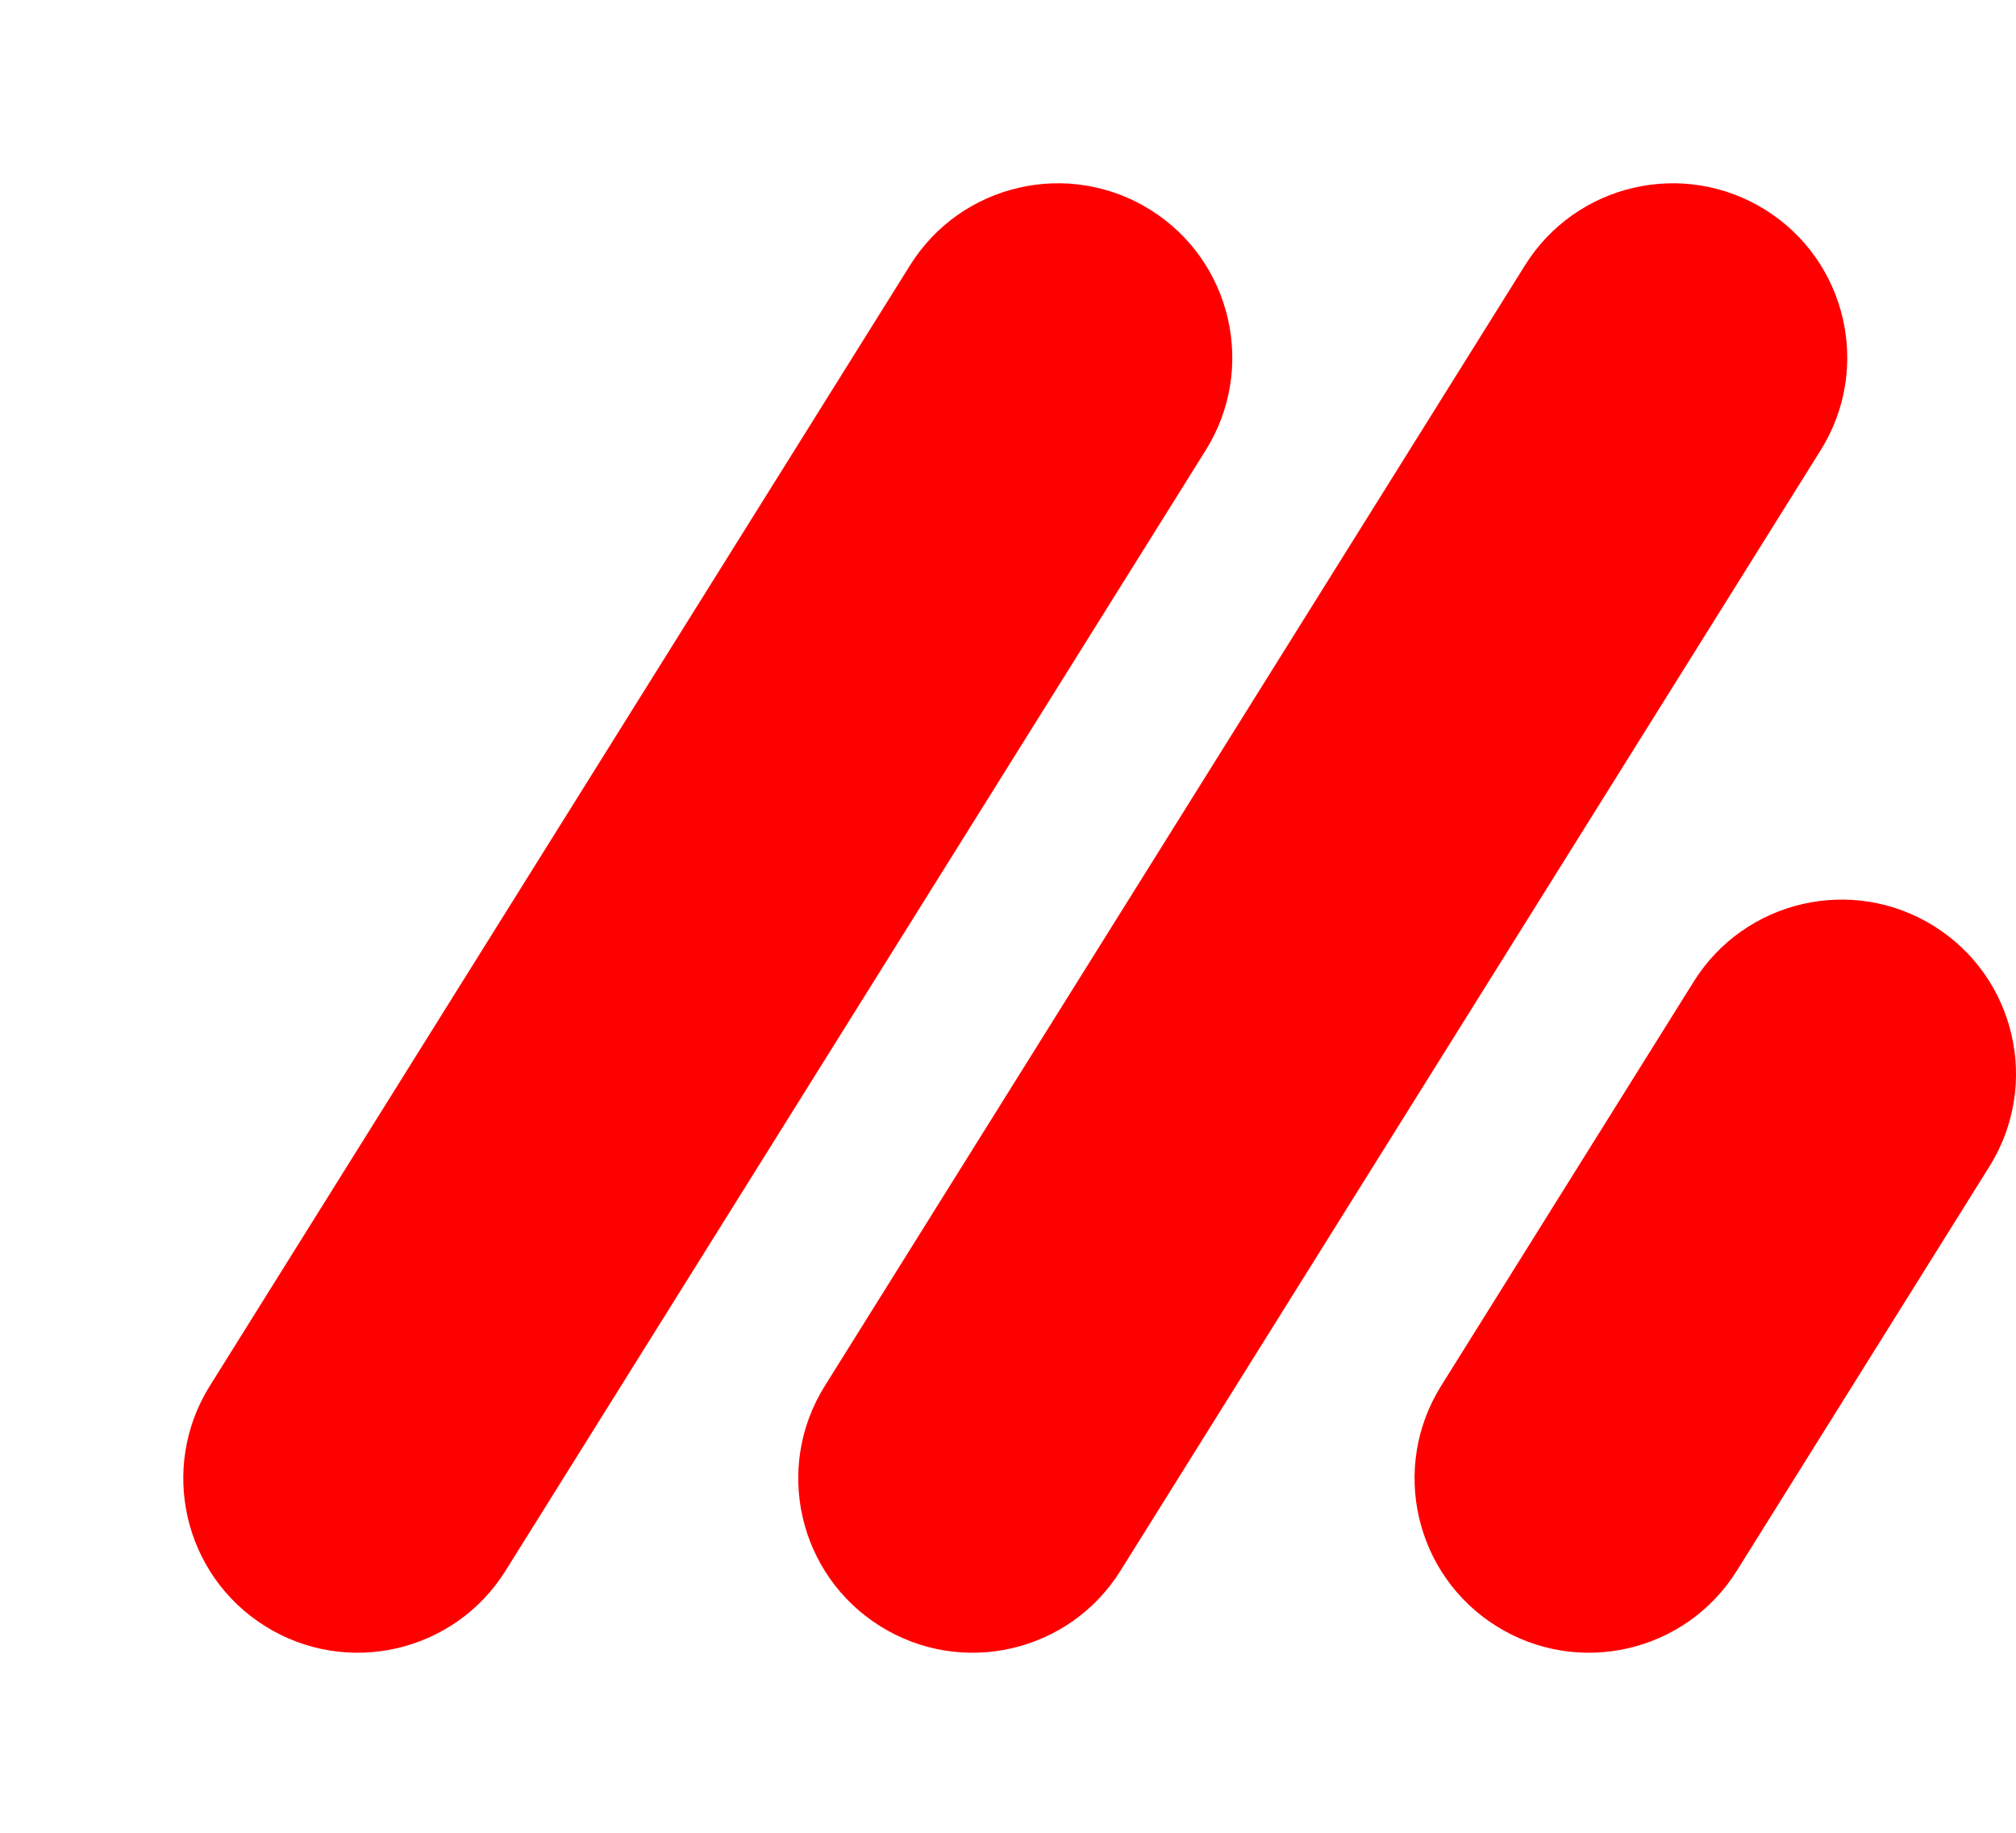
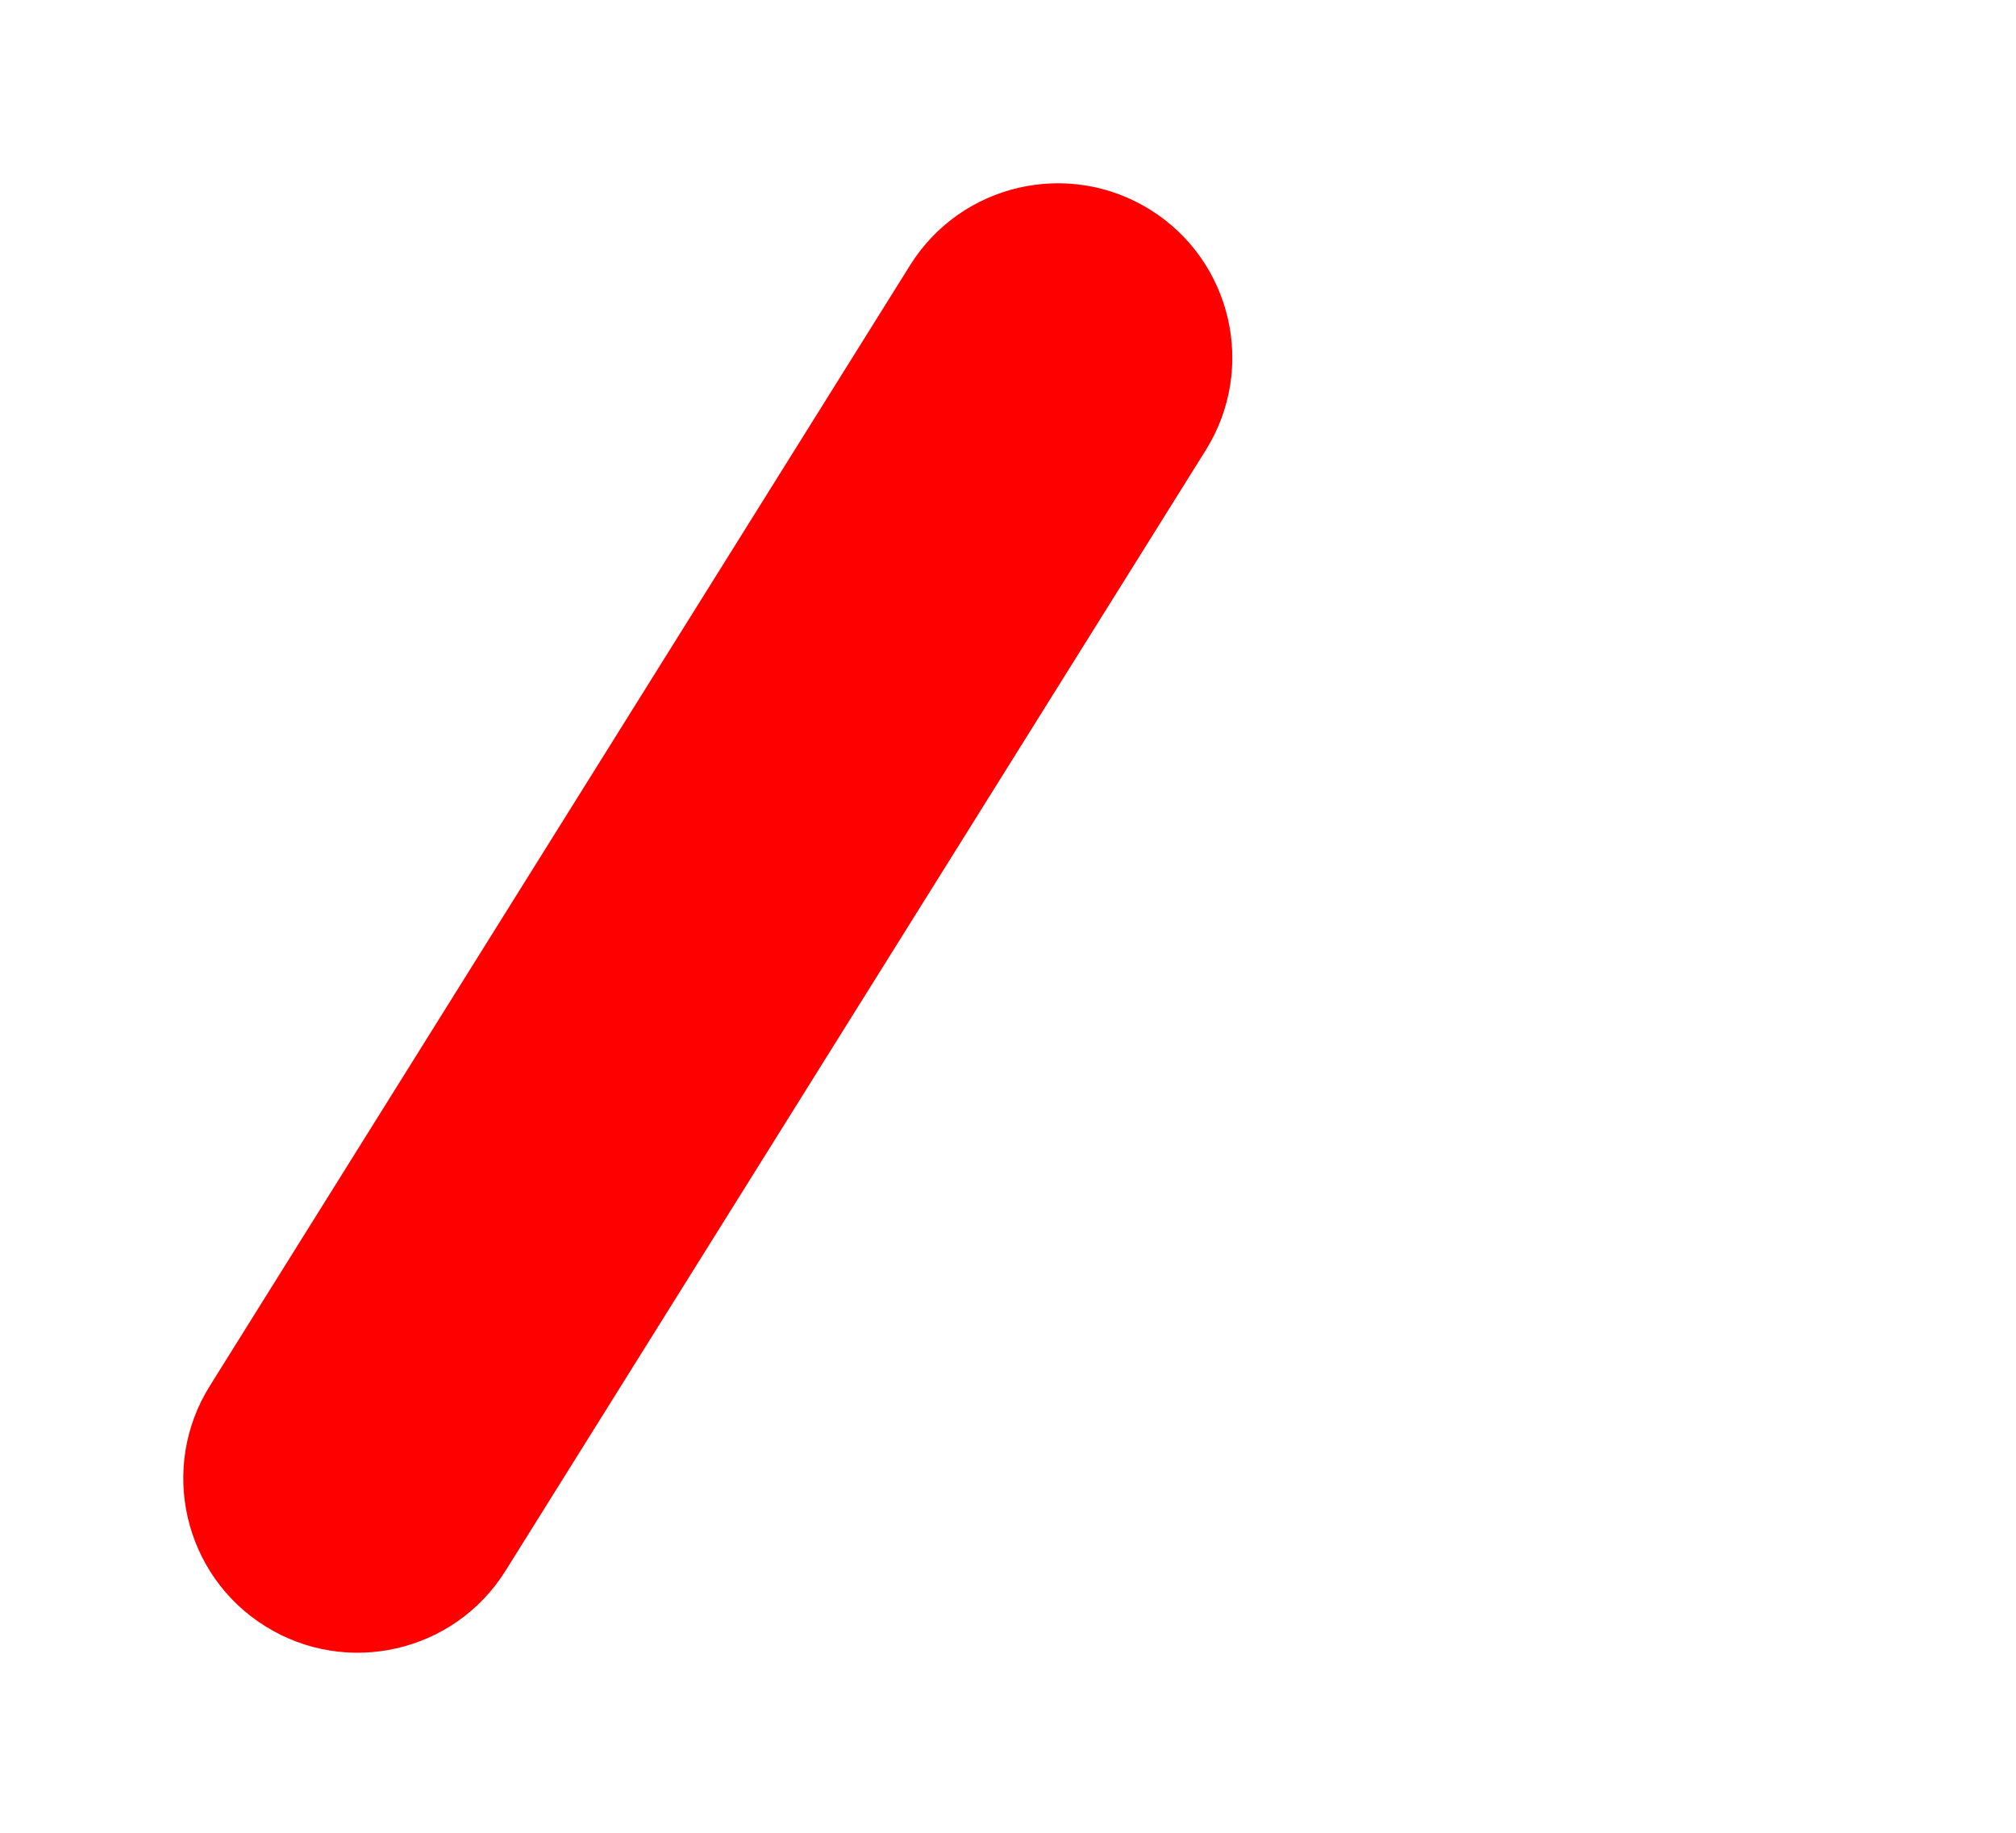
<svg xmlns="http://www.w3.org/2000/svg" width="33" height="30" viewBox="0 0 33 30" fill="none">
  <path d="M4.342 26.619C3.005 25.784 2.599 24.023 3.434 22.686L14.897 4.342C15.732 3.005 17.493 2.599 18.83 3.434C20.166 4.269 20.573 6.03 19.738 7.367L8.275 25.711C7.44 27.048 5.679 27.454 4.342 26.619Z" fill="#FF0000" />
-   <path d="M14.409 26.619C13.072 25.784 12.665 24.023 13.501 22.686L24.963 4.342C25.799 3.005 27.559 2.599 28.896 3.434C30.233 4.269 30.639 6.03 29.804 7.367L18.341 25.711C17.506 27.048 15.745 27.454 14.409 26.619Z" fill="#FF0000" />
-   <path d="M24.497 26.619C23.16 25.784 22.754 24.023 23.589 22.686L27.725 16.067C28.561 14.73 30.321 14.324 31.658 15.159C32.995 15.995 33.401 17.755 32.566 19.092L28.43 25.711C27.595 27.048 25.834 27.454 24.497 26.619Z" fill="#FF0000" />
</svg>